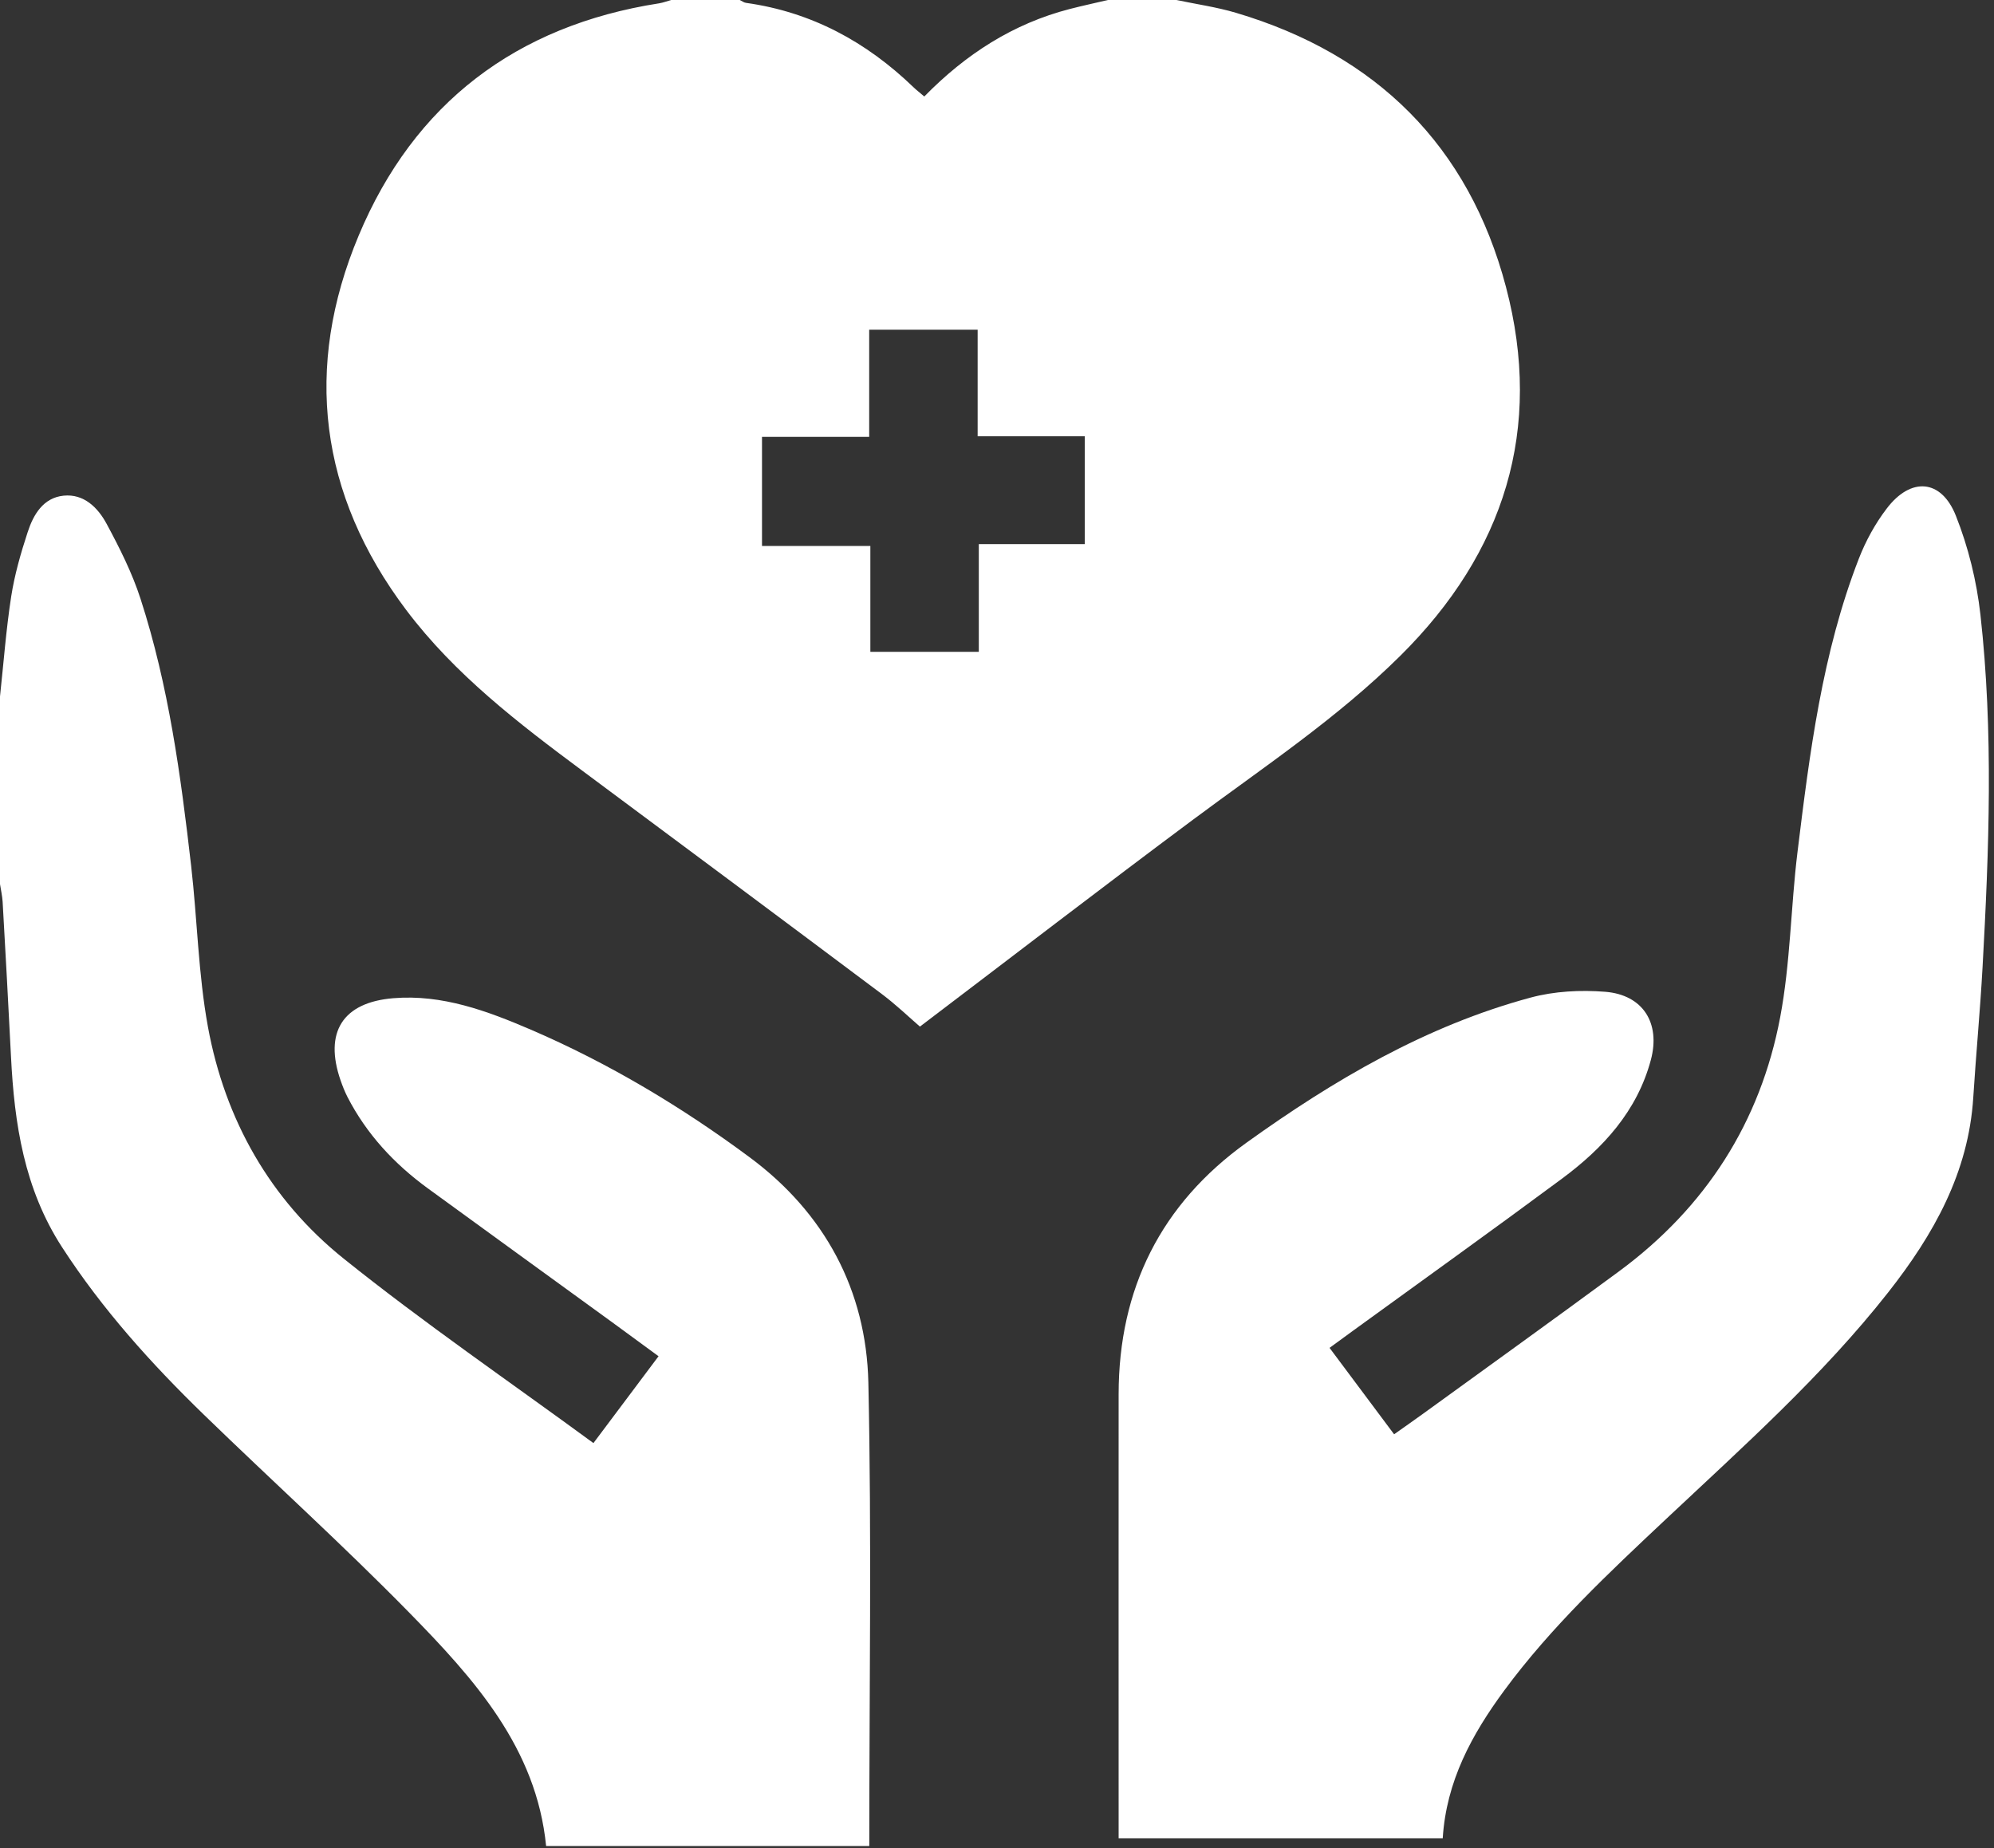
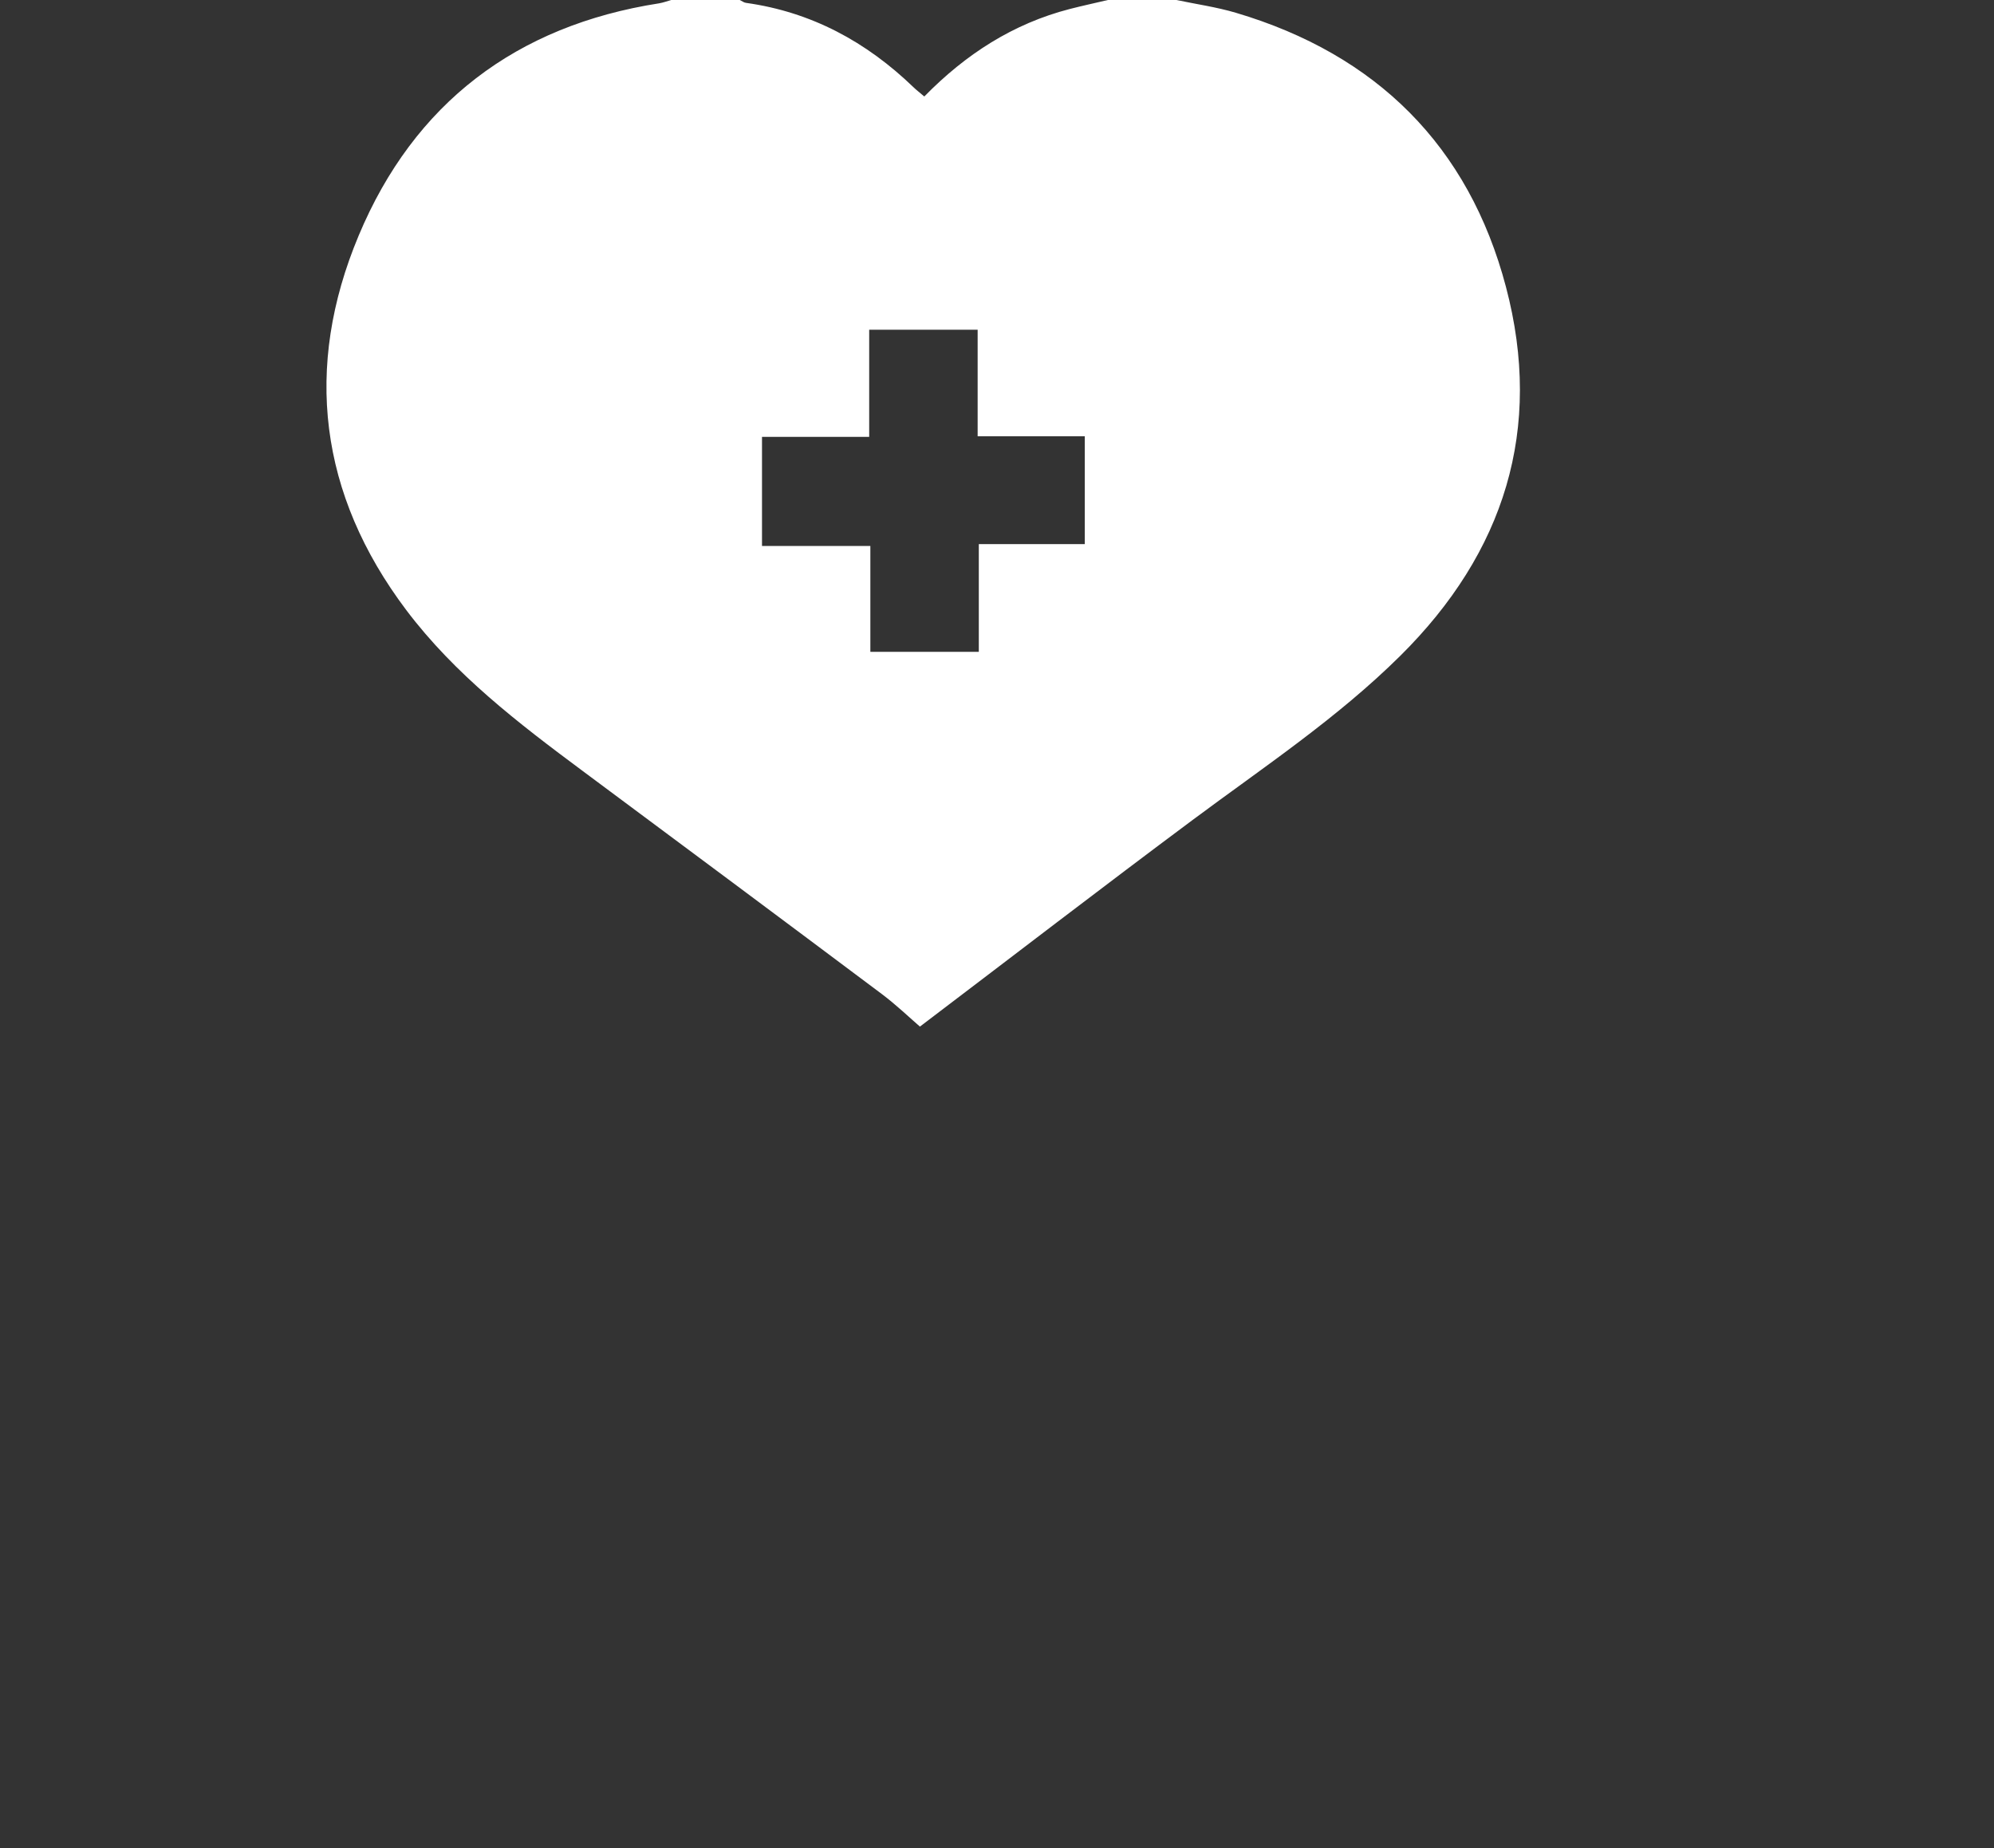
<svg xmlns="http://www.w3.org/2000/svg" width="41" height="38" viewBox="0 0 41 38" fill="none">
  <rect x="0" y="0" width="41" height="38" fill="#333333" stroke="none" />
  <path d="M24.189 0C24.598 0.086 25.015 0.145 25.413 0.263C28.299 1.119 30.2 3 30.965 5.899C31.736 8.82 30.936 11.362 28.791 13.486C27.493 14.772 25.977 15.777 24.52 16.862C22.659 18.248 20.819 19.665 18.915 21.109C18.705 20.928 18.431 20.664 18.13 20.438C16.084 18.905 14.033 17.378 11.981 15.853C10.66 14.871 9.351 13.869 8.351 12.541C6.563 10.166 6.239 7.554 7.375 4.844C8.514 2.123 10.618 0.525 13.555 0.068C13.638 0.054 13.719 0.023 13.801 0C14.271 0 14.741 0 15.211 0C15.254 0.02 15.295 0.054 15.34 0.059C16.684 0.247 17.813 0.859 18.781 1.792C18.848 1.857 18.924 1.914 19.005 1.984C19.857 1.114 20.831 0.486 21.996 0.185C22.256 0.118 22.519 0.062 22.78 0C23.25 0 23.72 0 24.189 0ZM15.668 11.226H17.896V13.403H20.126V11.188H22.305V8.971H20.102V6.78H17.872V8.983H15.668V11.226V11.226Z" fill="white" />
-   <path d="M0 14.321C0.074 13.635 0.125 12.946 0.23 12.266C0.3 11.817 0.427 11.375 0.569 10.942C0.686 10.582 0.888 10.235 1.308 10.192C1.726 10.15 2.013 10.439 2.191 10.769C2.459 11.266 2.717 11.779 2.89 12.314C3.468 14.097 3.717 15.947 3.93 17.801C4.057 18.905 4.076 20.027 4.276 21.117C4.627 23.026 5.556 24.669 7.068 25.881C8.715 27.202 10.461 28.397 12.202 29.673C12.652 29.073 13.084 28.496 13.541 27.887C13.195 27.634 12.87 27.394 12.544 27.157C11.294 26.249 10.043 25.343 8.794 24.433C8.106 23.931 7.538 23.32 7.145 22.557C7.089 22.447 7.043 22.331 7.003 22.215C6.66 21.227 7.044 20.61 8.09 20.525C9.093 20.443 10.016 20.786 10.915 21.172C12.522 21.864 14.02 22.762 15.419 23.8C16.955 24.94 17.813 26.528 17.855 28.431C17.924 31.595 17.874 34.761 17.874 37.958H11.229C11.03 35.939 9.747 34.519 8.414 33.158C7.047 31.764 5.596 30.452 4.195 29.092C3.111 28.04 2.103 26.922 1.277 25.647C0.498 24.447 0.295 23.108 0.226 21.725C0.173 20.663 0.114 19.601 0.054 18.541C0.046 18.421 0.019 18.3 0 18.179C0 16.893 0 15.607 0 14.321Z" fill="white" />
-   <path d="M29.664 37.8H23.001C23.001 37.678 23.001 37.549 23.001 37.42C23.001 34.502 22.999 31.585 23.001 28.666C23.003 26.5 23.872 24.758 25.63 23.496C27.423 22.209 29.317 21.094 31.47 20.513C31.958 20.381 32.498 20.353 33.005 20.393C33.782 20.455 34.146 21.036 33.945 21.792C33.663 22.848 32.963 23.609 32.114 24.238C30.695 25.29 29.257 26.319 27.828 27.357C27.678 27.466 27.529 27.575 27.338 27.715C27.78 28.306 28.212 28.884 28.665 29.492C28.88 29.34 29.078 29.202 29.274 29.06C30.615 28.087 31.96 27.122 33.293 26.139C35.07 24.828 36.197 23.076 36.604 20.914C36.814 19.801 36.821 18.653 36.959 17.525C37.21 15.478 37.467 13.428 38.221 11.487C38.362 11.124 38.557 10.767 38.794 10.457C39.29 9.804 39.916 9.849 40.216 10.605C40.472 11.249 40.644 11.95 40.721 12.64C40.991 15.055 40.898 17.479 40.764 19.9C40.715 20.788 40.63 21.674 40.574 22.562C40.478 24.112 39.756 25.389 38.826 26.572C37.475 28.29 35.847 29.74 34.262 31.23C33.082 32.339 31.899 33.446 30.932 34.757C30.264 35.663 29.737 36.628 29.665 37.801L29.664 37.8Z" fill="white" />
</svg>